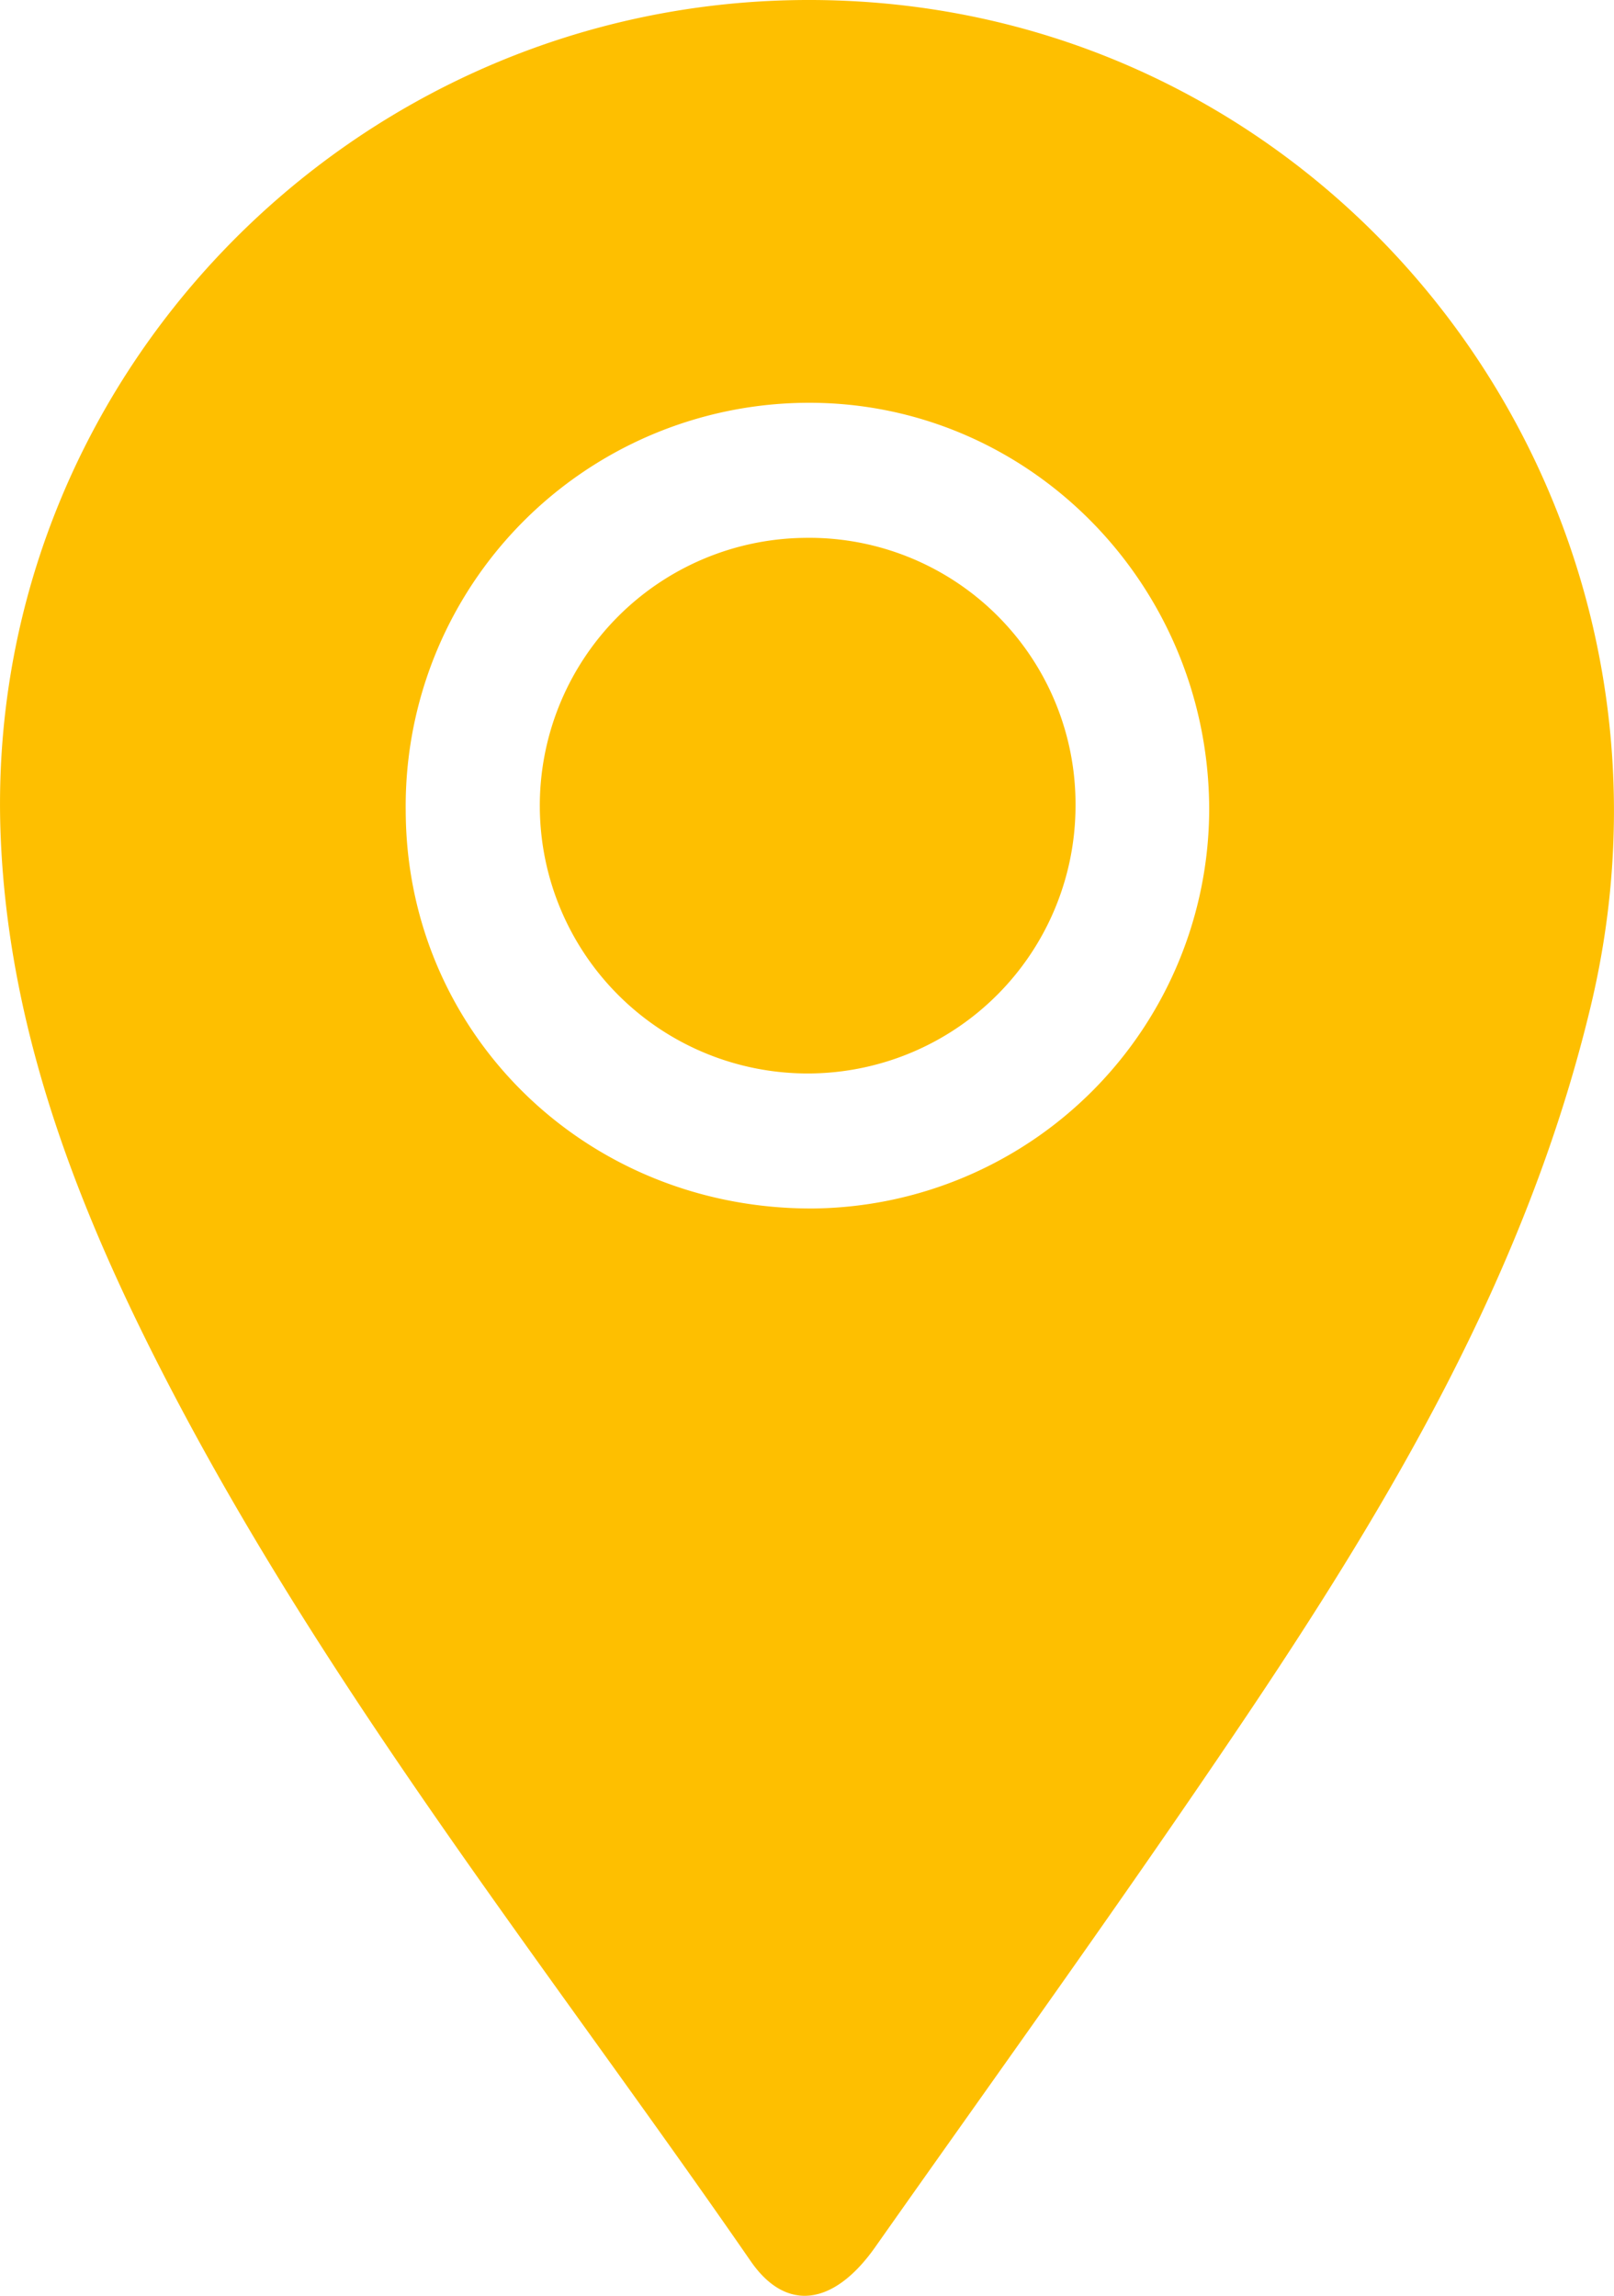
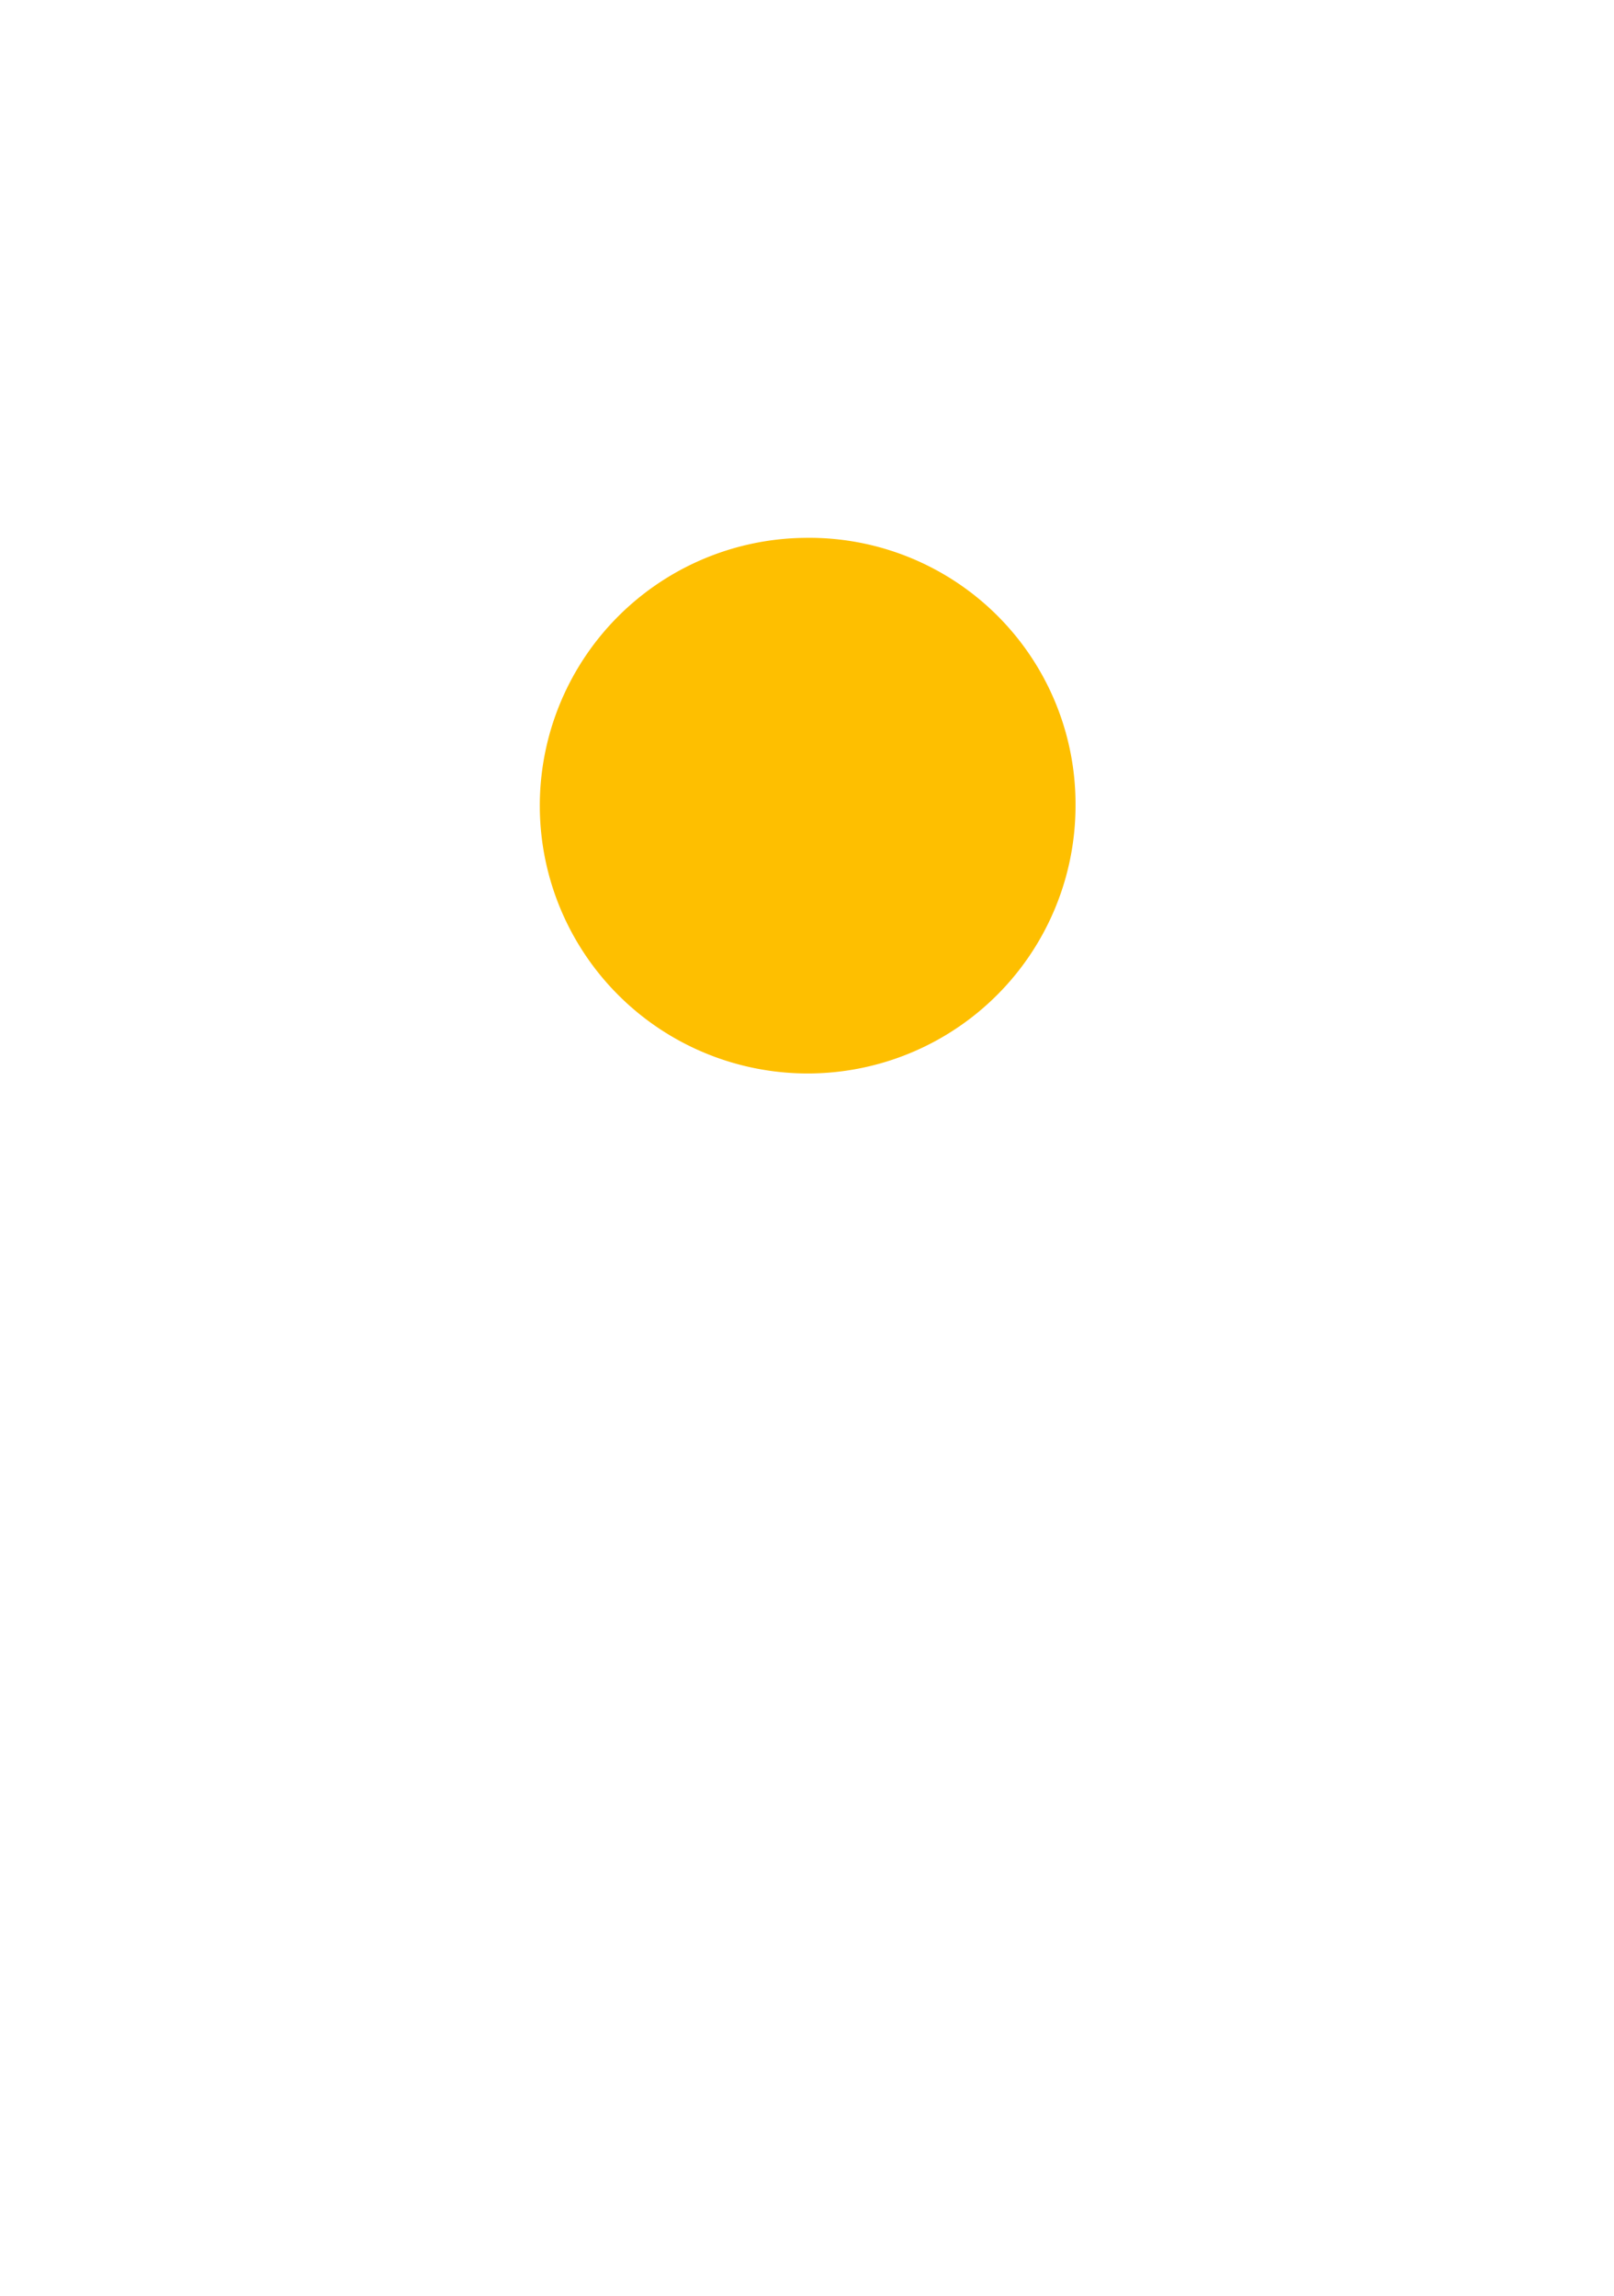
<svg xmlns="http://www.w3.org/2000/svg" viewBox="0 0 157.57 224.17">
  <defs>
    <style>.cls-1{fill:#febf00;}</style>
  </defs>
  <title>Место ж</title>
  <g id="Слой_2" data-name="Слой 2">
    <g id="Слой_1-2" data-name="Слой 1">
-       <path class="cls-1" d="M79.26,0c51,.18,88,48.12,76.05,98.2-6.24,26.12-19.67,48.68-34.42,70.55-11.54,17.13-23.63,33.88-35.52,50.77-4,5.61-8.62,6.28-12.08,1.27-19.48-28.21-41-55.09-56.88-85.7C7.76,118.41.92,101.06.08,82-1.91,37.29,34.37-.16,79.26,0Zm38.79,79C118,57.08,100.49,39.32,79,39.33a39.38,39.38,0,0,0-39.39,39.9C39.7,101,57.34,118.14,79.43,118A39.06,39.06,0,0,0,118.05,79Z" />
      <path class="cls-1" d="M105,78.68A26.15,26.15,0,1,1,78.49,52.52,26,26,0,0,1,105,78.68Z" />
    </g>
  </g>
</svg>